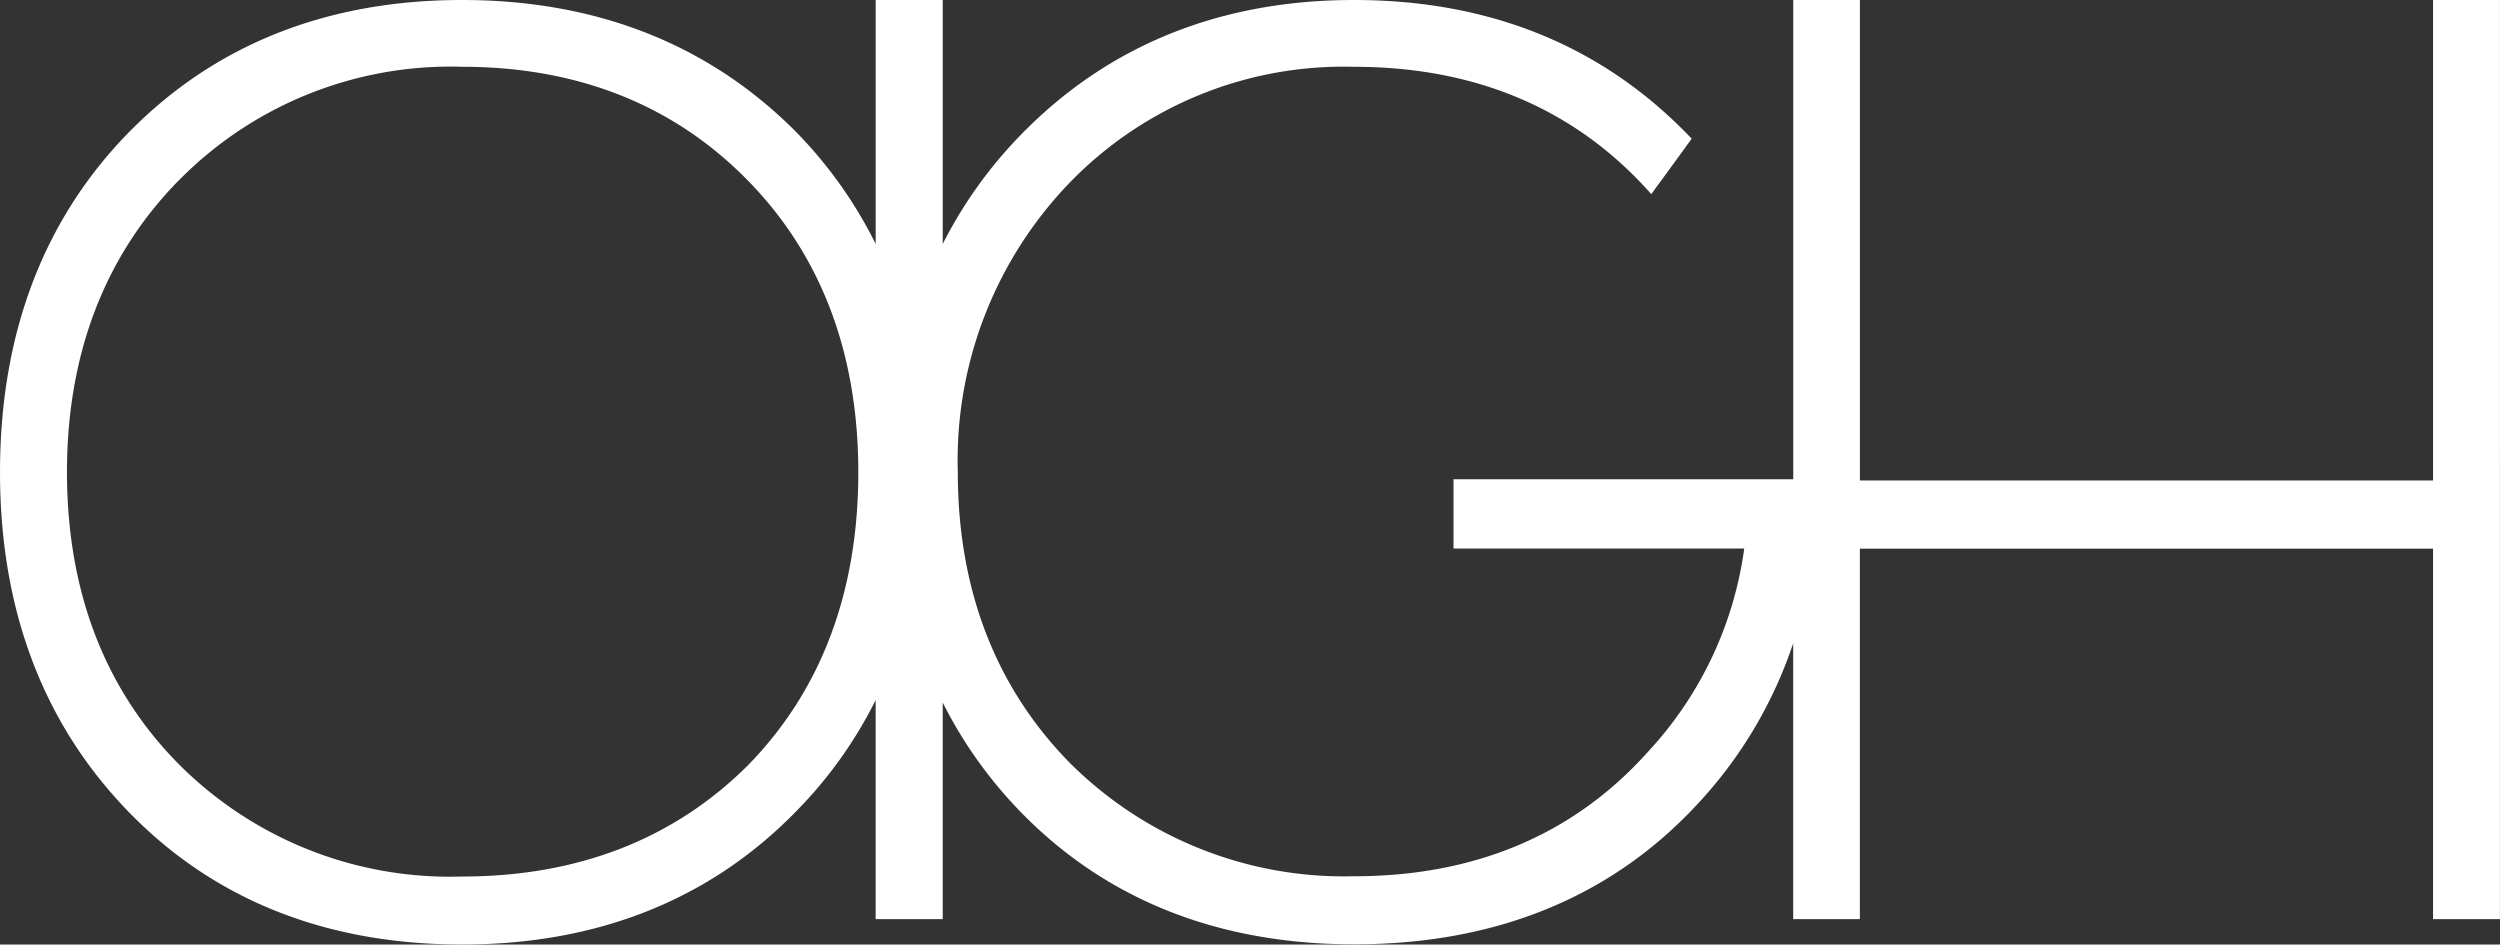
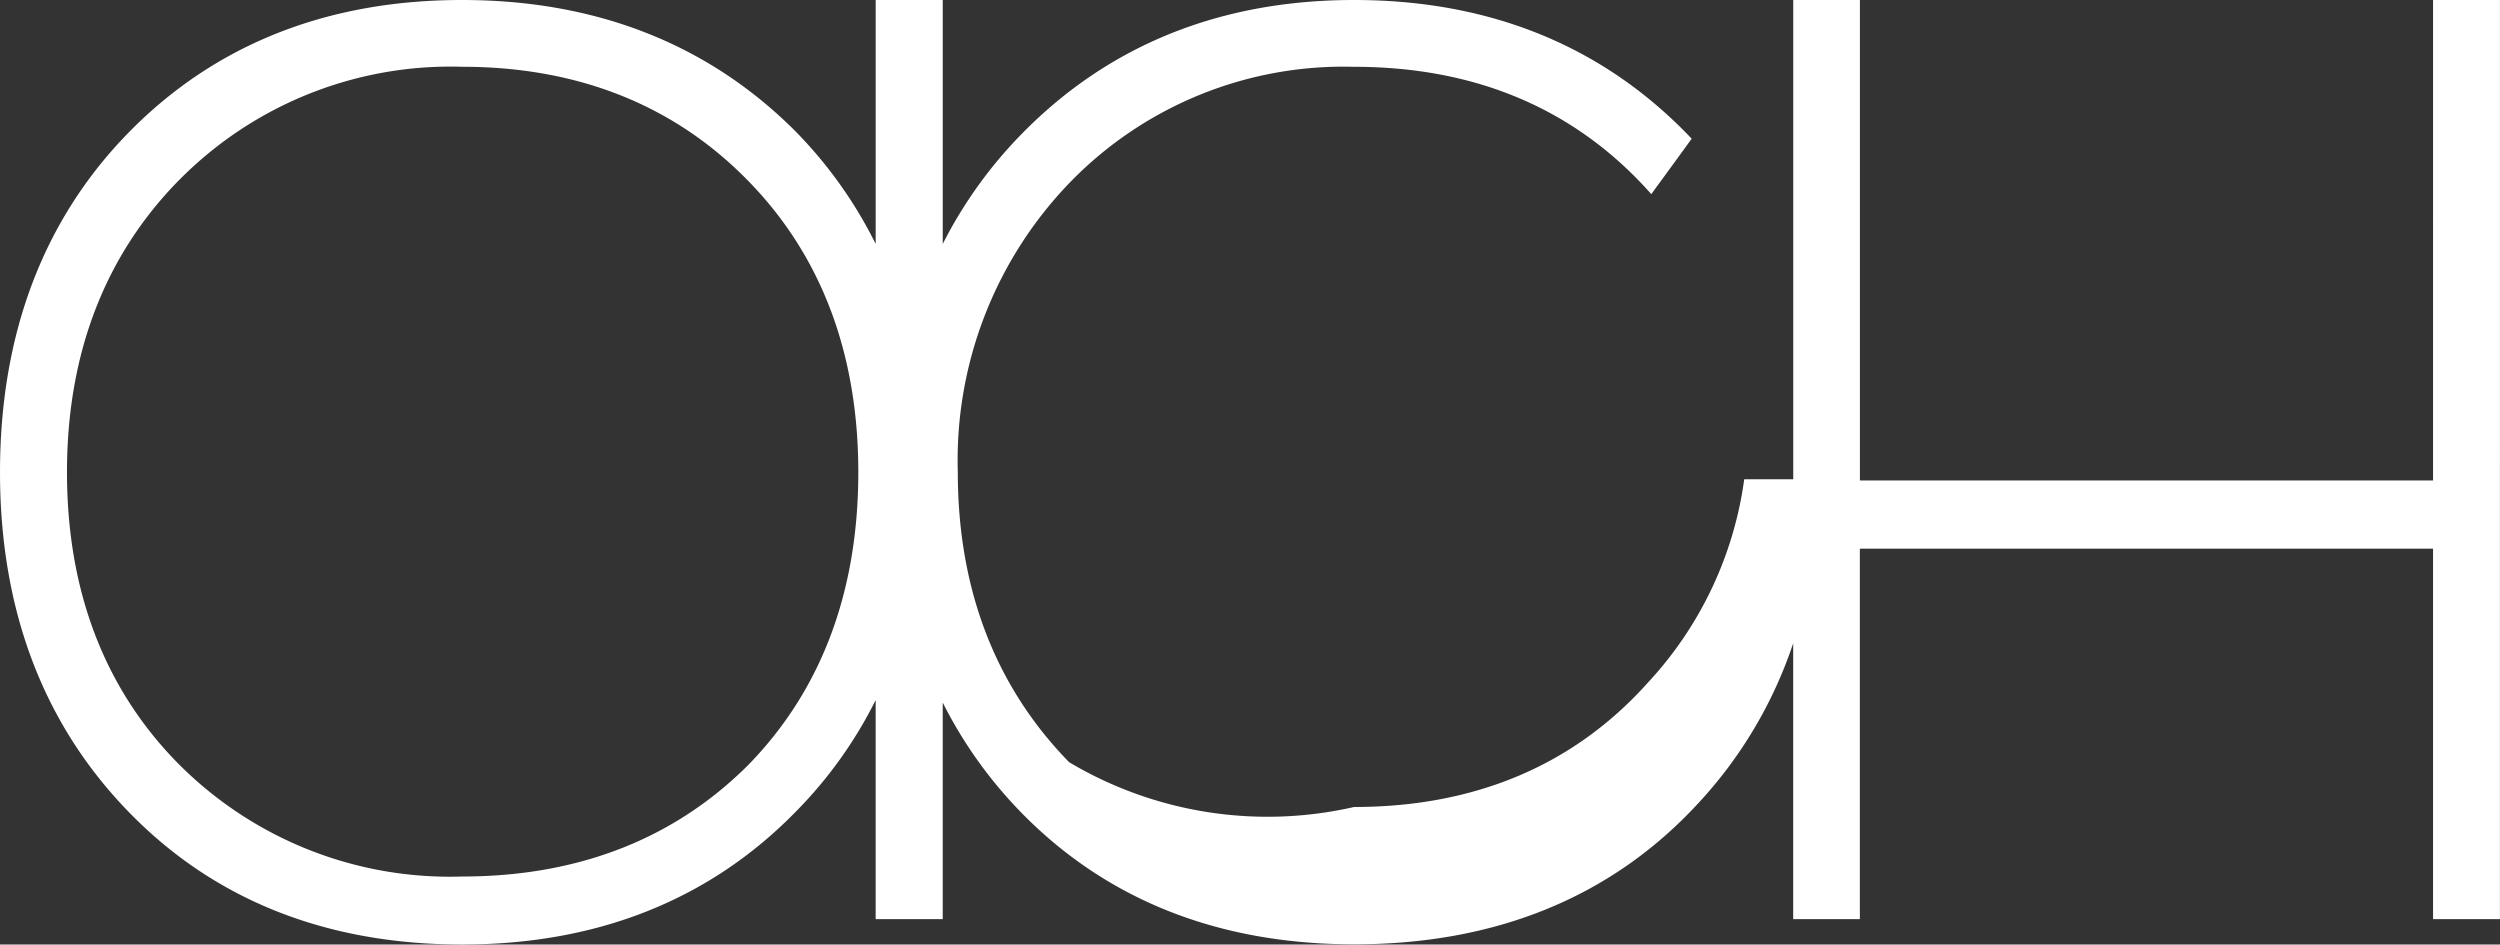
<svg xmlns="http://www.w3.org/2000/svg" width="142.507" height="53.84" viewBox="0 0 142.507 53.84">
  <rect x="0" y="0" width="142.507" height="53.84" fill="#333333" stroke="none" />
-   <path id="Path_255" data-name="Path 255" d="M46.792,69.392c7.709,0,14.109-2.544,19.013-7.559a24.7,24.7,0,0,0,4.566-6.376V67.944h3.823V55.6a25.1,25.1,0,0,0,4.5,6.294c4.866,4.967,11.242,7.487,18.946,7.487,8.08,0,14.669-2.689,19.583-8a25.011,25.011,0,0,0,5.45-9.161V67.944h3.8V46.826h32.674V67.944h3.813V15.552h-3.813V42.94H126.476V15.552h-3.8V42.873H103.311v3.948l16.571,0a21.218,21.218,0,0,1-5.455,11.551c-4.214,4.73-9.861,7.129-16.788,7.129A22.117,22.117,0,0,1,81.4,59c-4.209-4.305-6.347-9.871-6.347-16.537a22.79,22.79,0,0,1,6.42-16.542A21.735,21.735,0,0,1,97.639,19.36c6.994,0,12.685,2.442,16.947,7.26l.275-.386.28-.377,1.2-1.646.275-.381.27-.372c-4.977-5.247-11.435-7.906-19.245-7.906-7.612,0-13.988,2.568-18.946,7.636a25.234,25.234,0,0,0-4.5,6.27V15.552H70.372V29.458a24.972,24.972,0,0,0-4.566-6.415c-4.957-4.972-11.353-7.491-19.013-7.491-7.7,0-14.1,2.544-19.013,7.564-4.856,4.967-7.323,11.479-7.323,19.356s2.486,14.413,7.4,19.428c4.861,4.972,11.232,7.492,18.941,7.492M30.626,25.858a21.735,21.735,0,0,1,16.166-6.5c6.608,0,12.1,2.187,16.31,6.5,4.166,4.257,6.28,9.847,6.28,16.614,0,6.816-2.114,12.429-6.28,16.692-4.219,4.214-9.7,6.352-16.31,6.352a21.809,21.809,0,0,1-16.238-6.5c-4.166-4.257-6.28-9.828-6.28-16.547s2.138-12.309,6.352-16.614" transform="translate(-20.456 -15.552)" fill="#fff" />
+   <path id="Path_255" data-name="Path 255" d="M46.792,69.392c7.709,0,14.109-2.544,19.013-7.559a24.7,24.7,0,0,0,4.566-6.376V67.944h3.823V55.6a25.1,25.1,0,0,0,4.5,6.294c4.866,4.967,11.242,7.487,18.946,7.487,8.08,0,14.669-2.689,19.583-8a25.011,25.011,0,0,0,5.45-9.161V67.944h3.8V46.826h32.674V67.944h3.813V15.552h-3.813V42.94H126.476V15.552h-3.8V42.873H103.311l16.571,0a21.218,21.218,0,0,1-5.455,11.551c-4.214,4.73-9.861,7.129-16.788,7.129A22.117,22.117,0,0,1,81.4,59c-4.209-4.305-6.347-9.871-6.347-16.537a22.79,22.79,0,0,1,6.42-16.542A21.735,21.735,0,0,1,97.639,19.36c6.994,0,12.685,2.442,16.947,7.26l.275-.386.28-.377,1.2-1.646.275-.381.27-.372c-4.977-5.247-11.435-7.906-19.245-7.906-7.612,0-13.988,2.568-18.946,7.636a25.234,25.234,0,0,0-4.5,6.27V15.552H70.372V29.458a24.972,24.972,0,0,0-4.566-6.415c-4.957-4.972-11.353-7.491-19.013-7.491-7.7,0-14.1,2.544-19.013,7.564-4.856,4.967-7.323,11.479-7.323,19.356s2.486,14.413,7.4,19.428c4.861,4.972,11.232,7.492,18.941,7.492M30.626,25.858a21.735,21.735,0,0,1,16.166-6.5c6.608,0,12.1,2.187,16.31,6.5,4.166,4.257,6.28,9.847,6.28,16.614,0,6.816-2.114,12.429-6.28,16.692-4.219,4.214-9.7,6.352-16.31,6.352a21.809,21.809,0,0,1-16.238-6.5c-4.166-4.257-6.28-9.828-6.28-16.547s2.138-12.309,6.352-16.614" transform="translate(-20.456 -15.552)" fill="#fff" />
</svg>